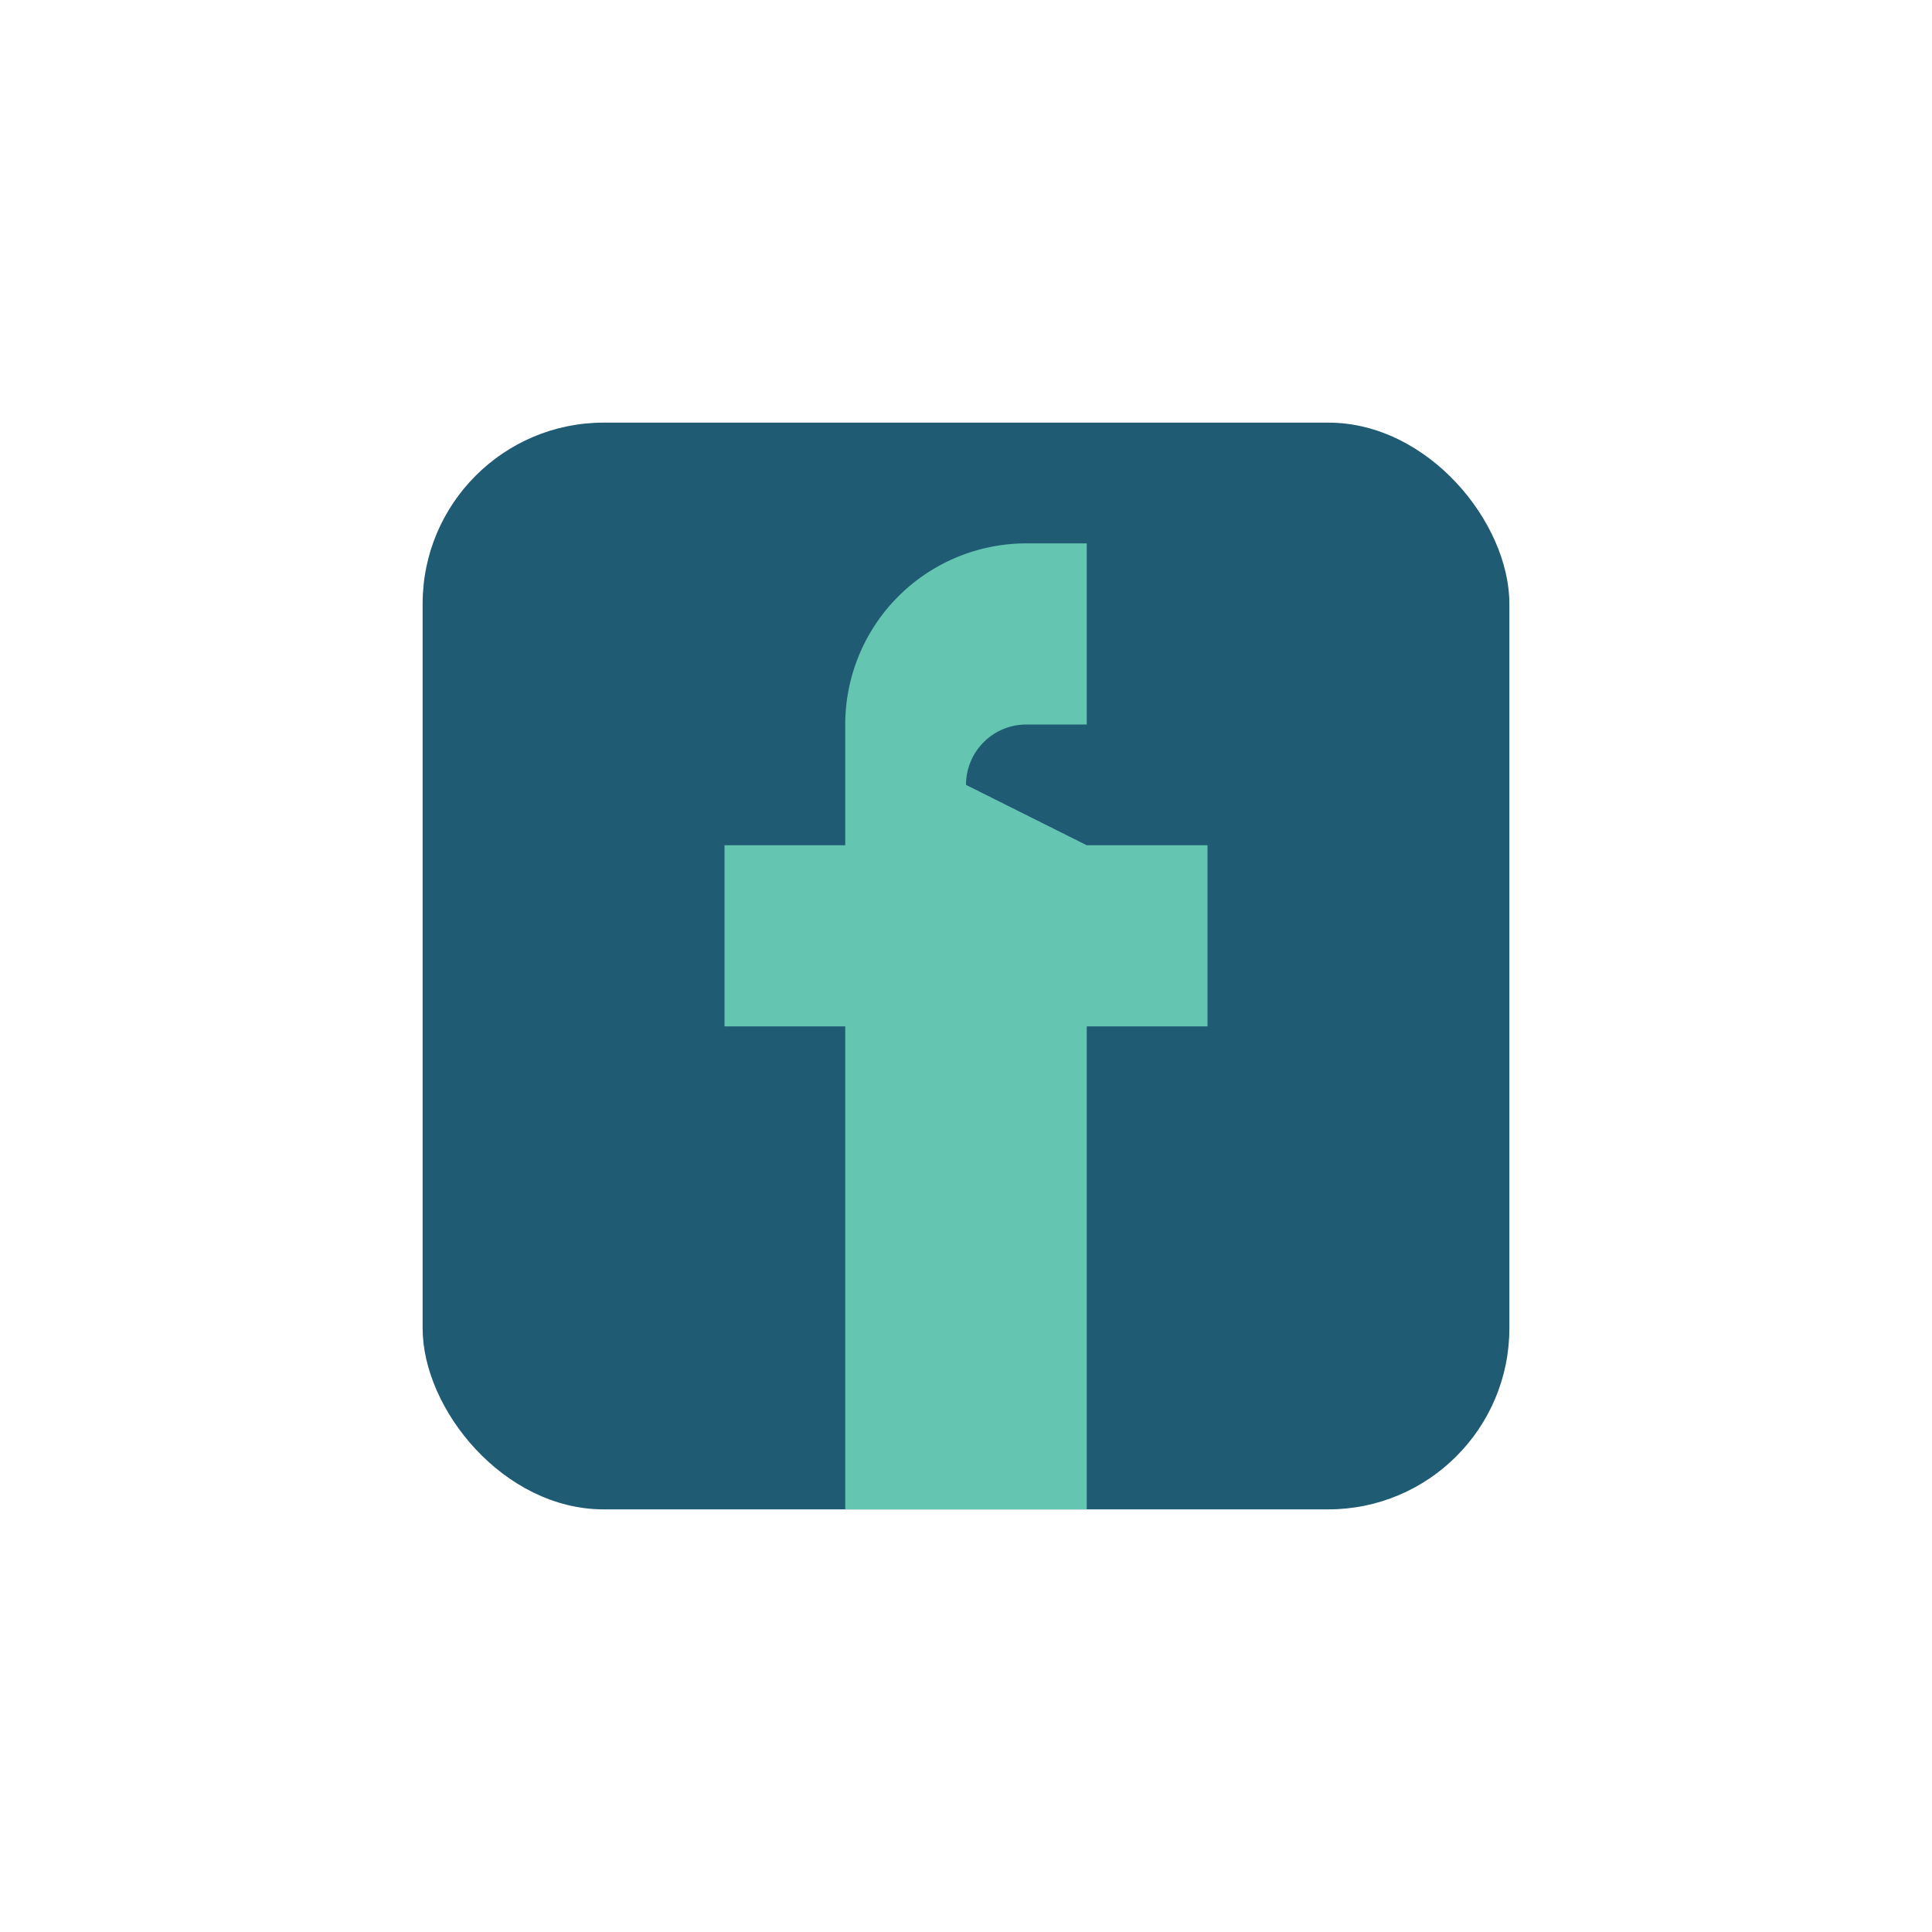
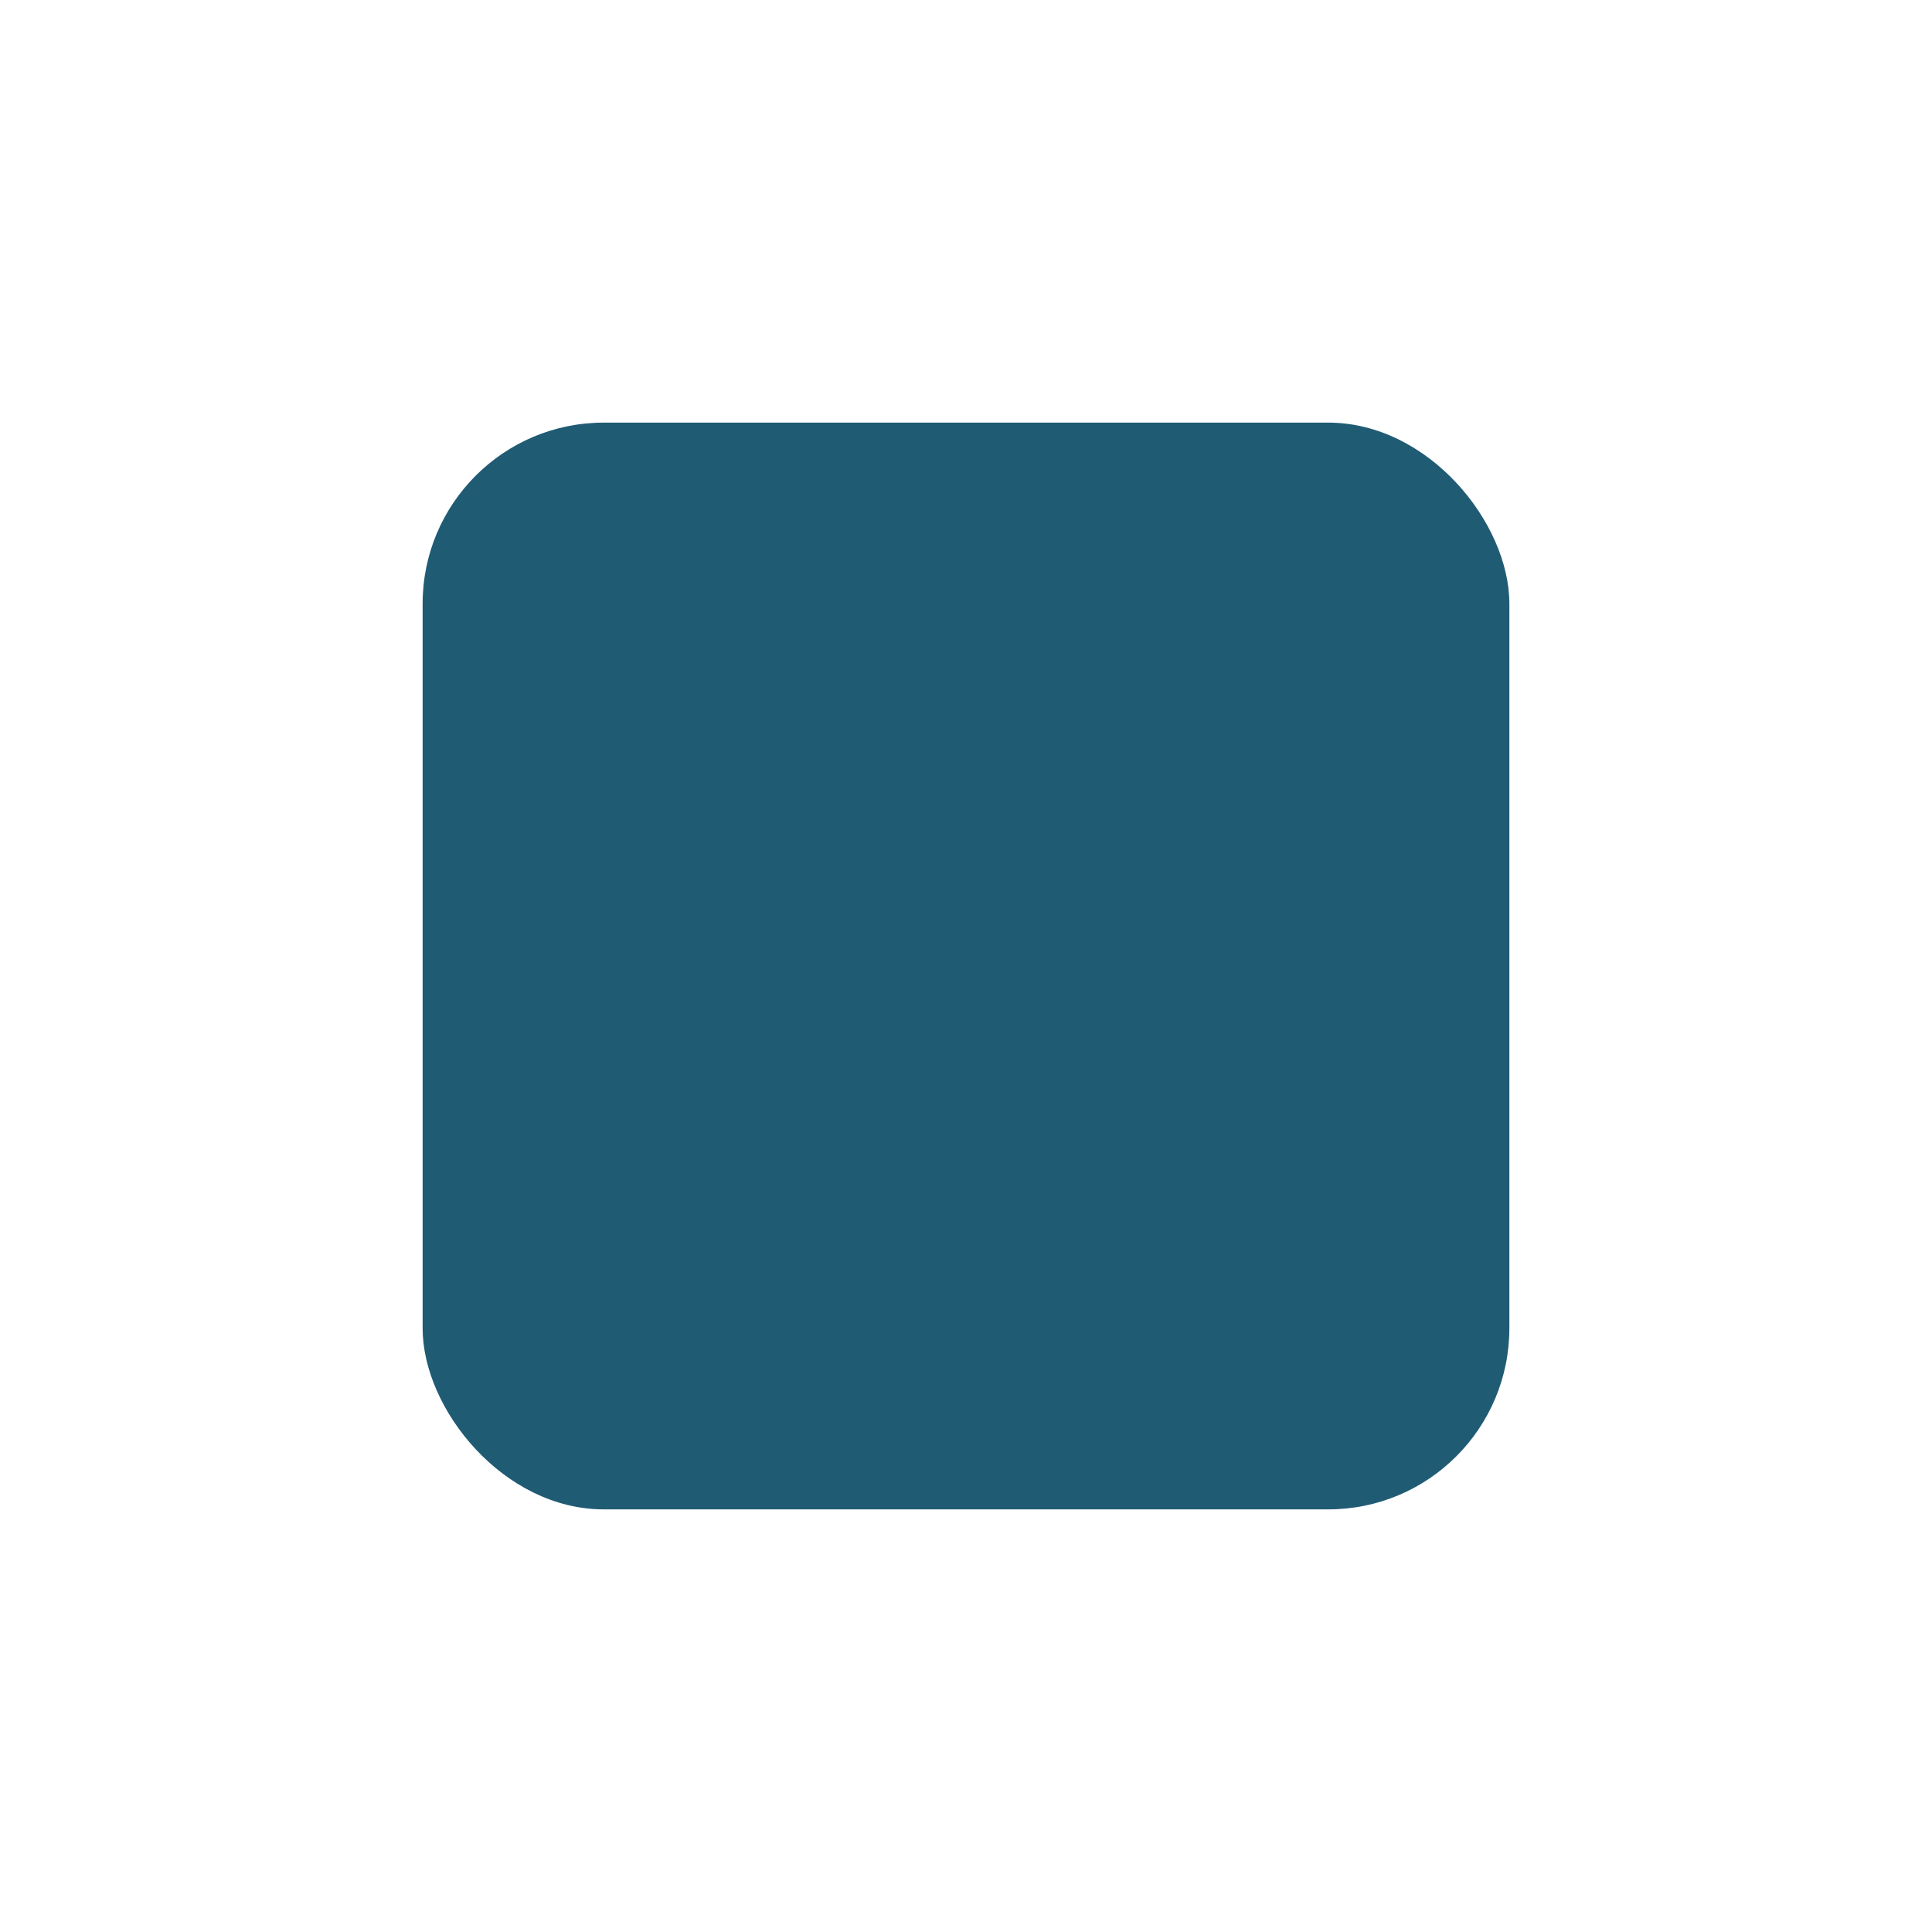
<svg xmlns="http://www.w3.org/2000/svg" width="32" height="32" viewBox="0 0 32 32">
  <rect x="7" y="7" width="18" height="18" rx="3" fill="#205B74" />
-   <path d="M18 14h2v3h-2v8h-4v-8h-2v-3h2v-2a3 3 0 0 1 3-3h1v3h-1a1 1 0 0 0-1 1z" fill="#64C5B0" />
</svg>